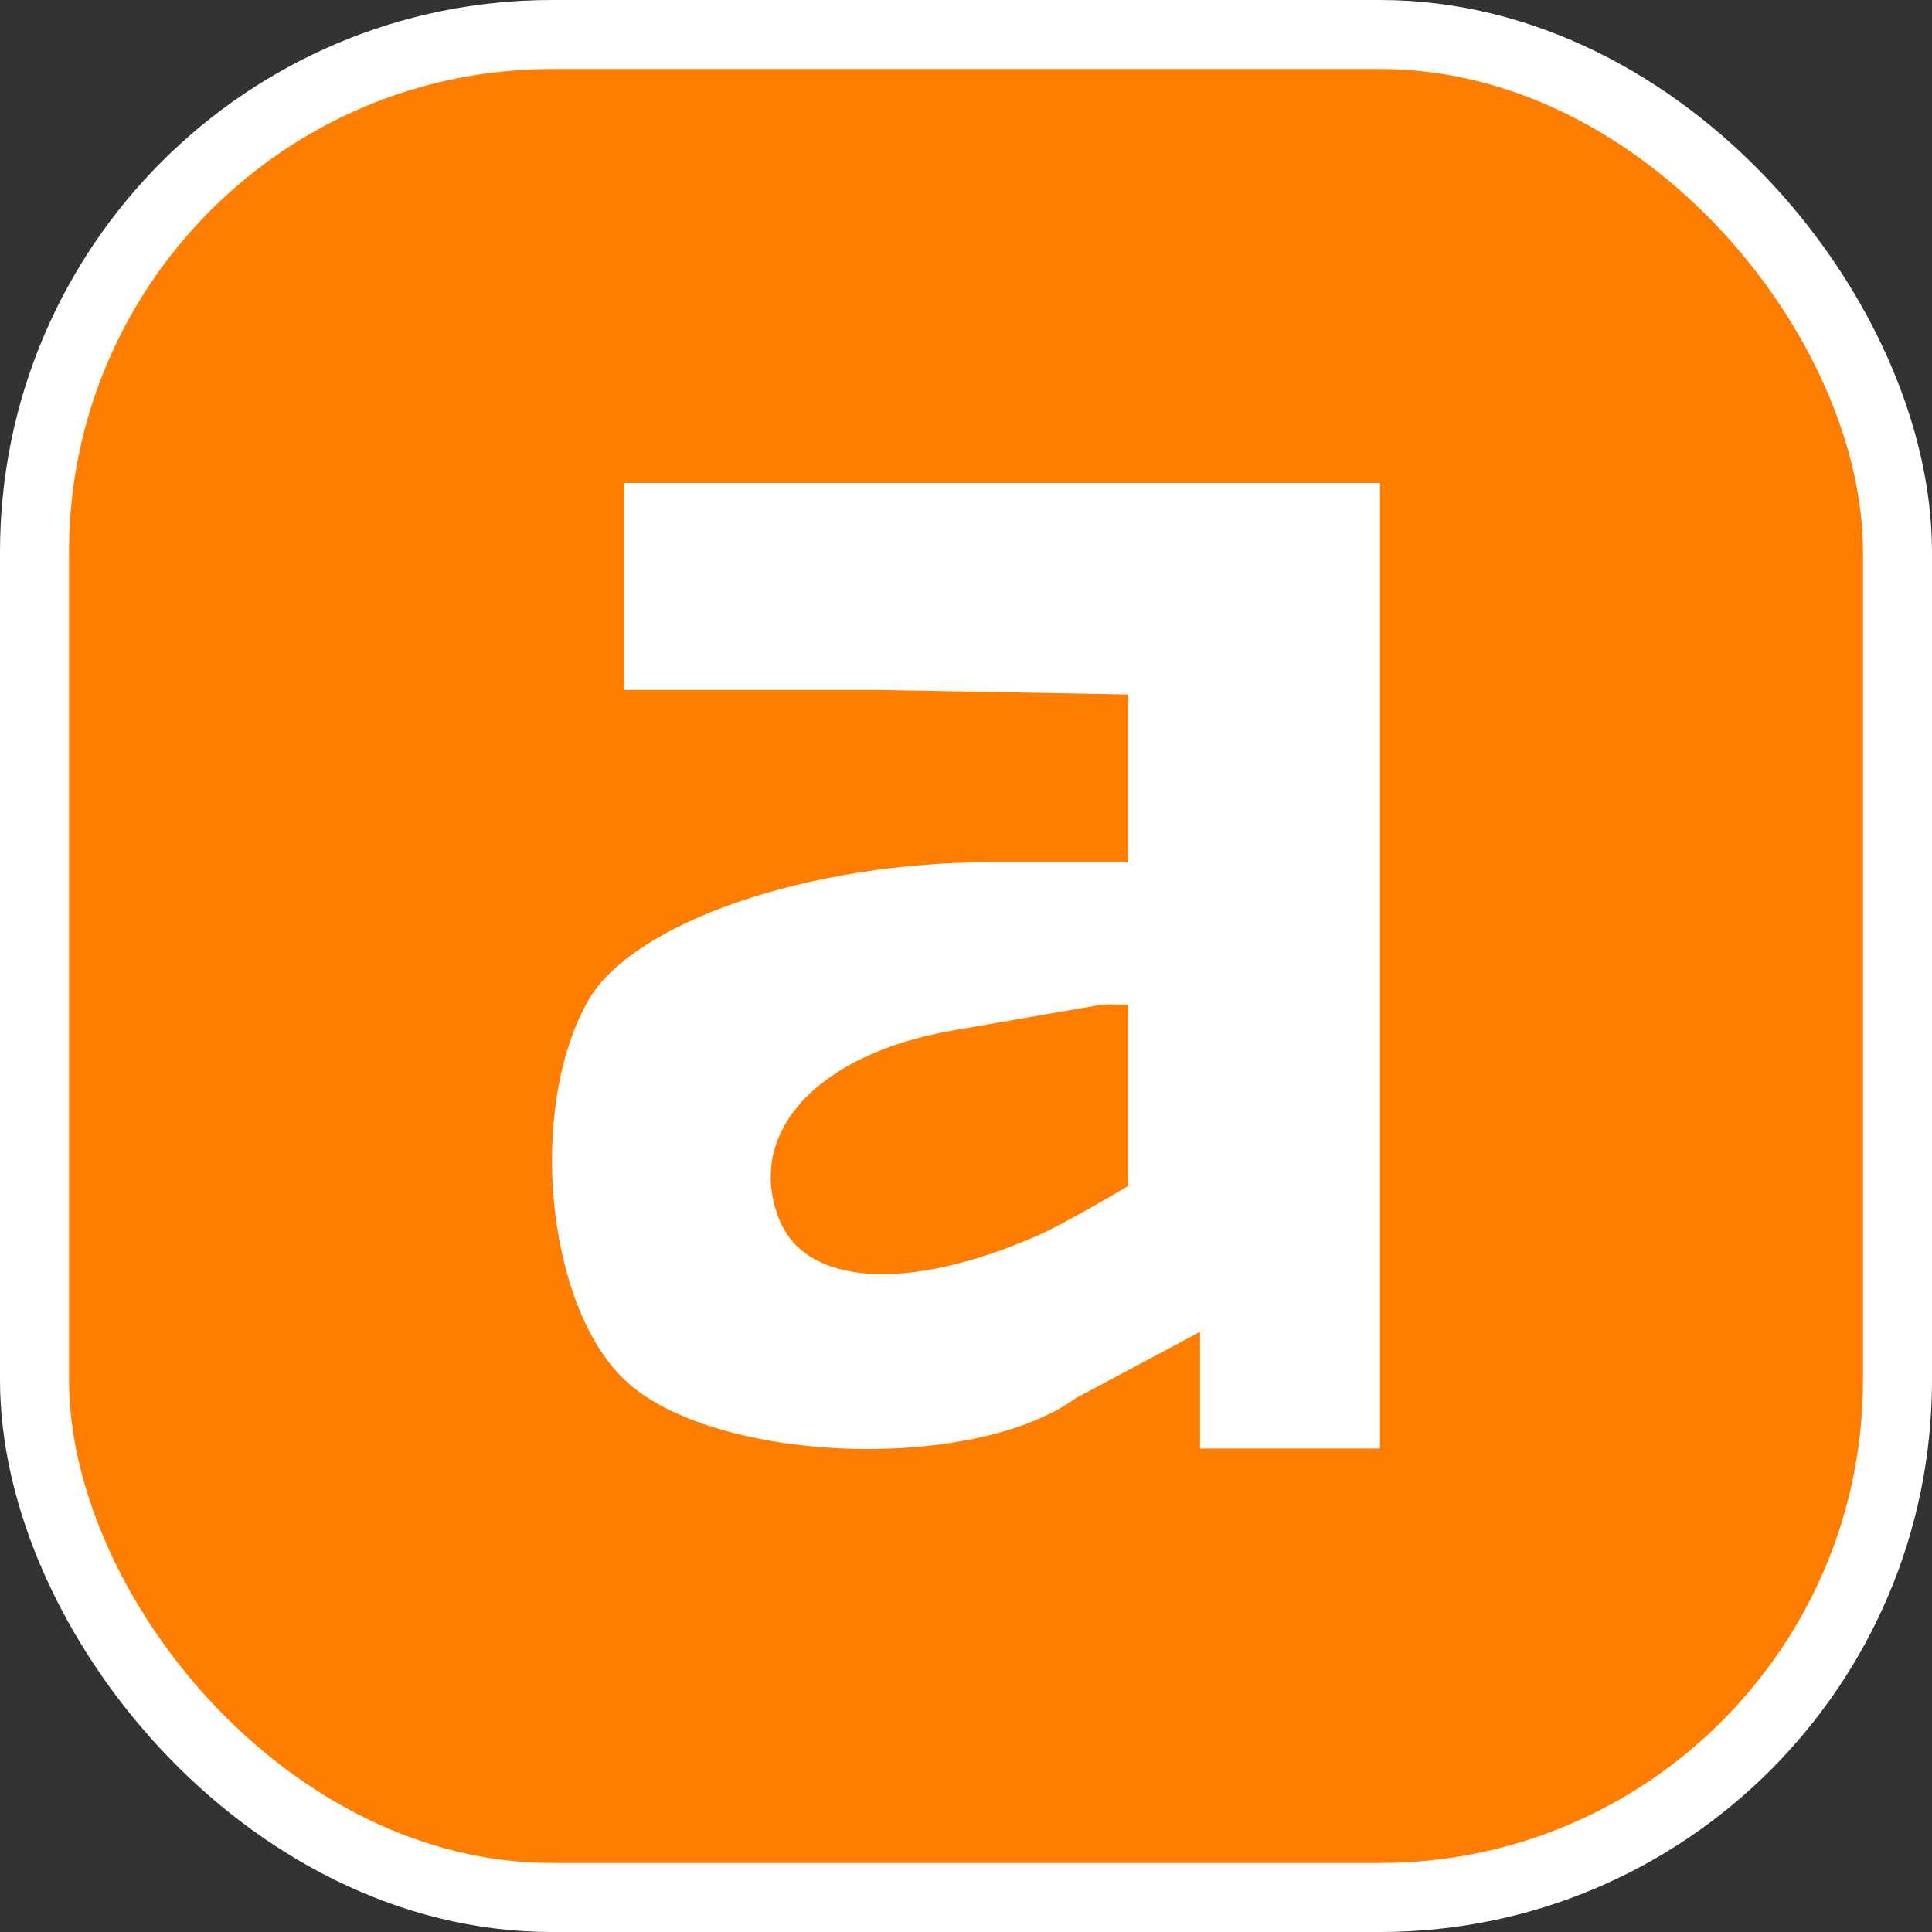
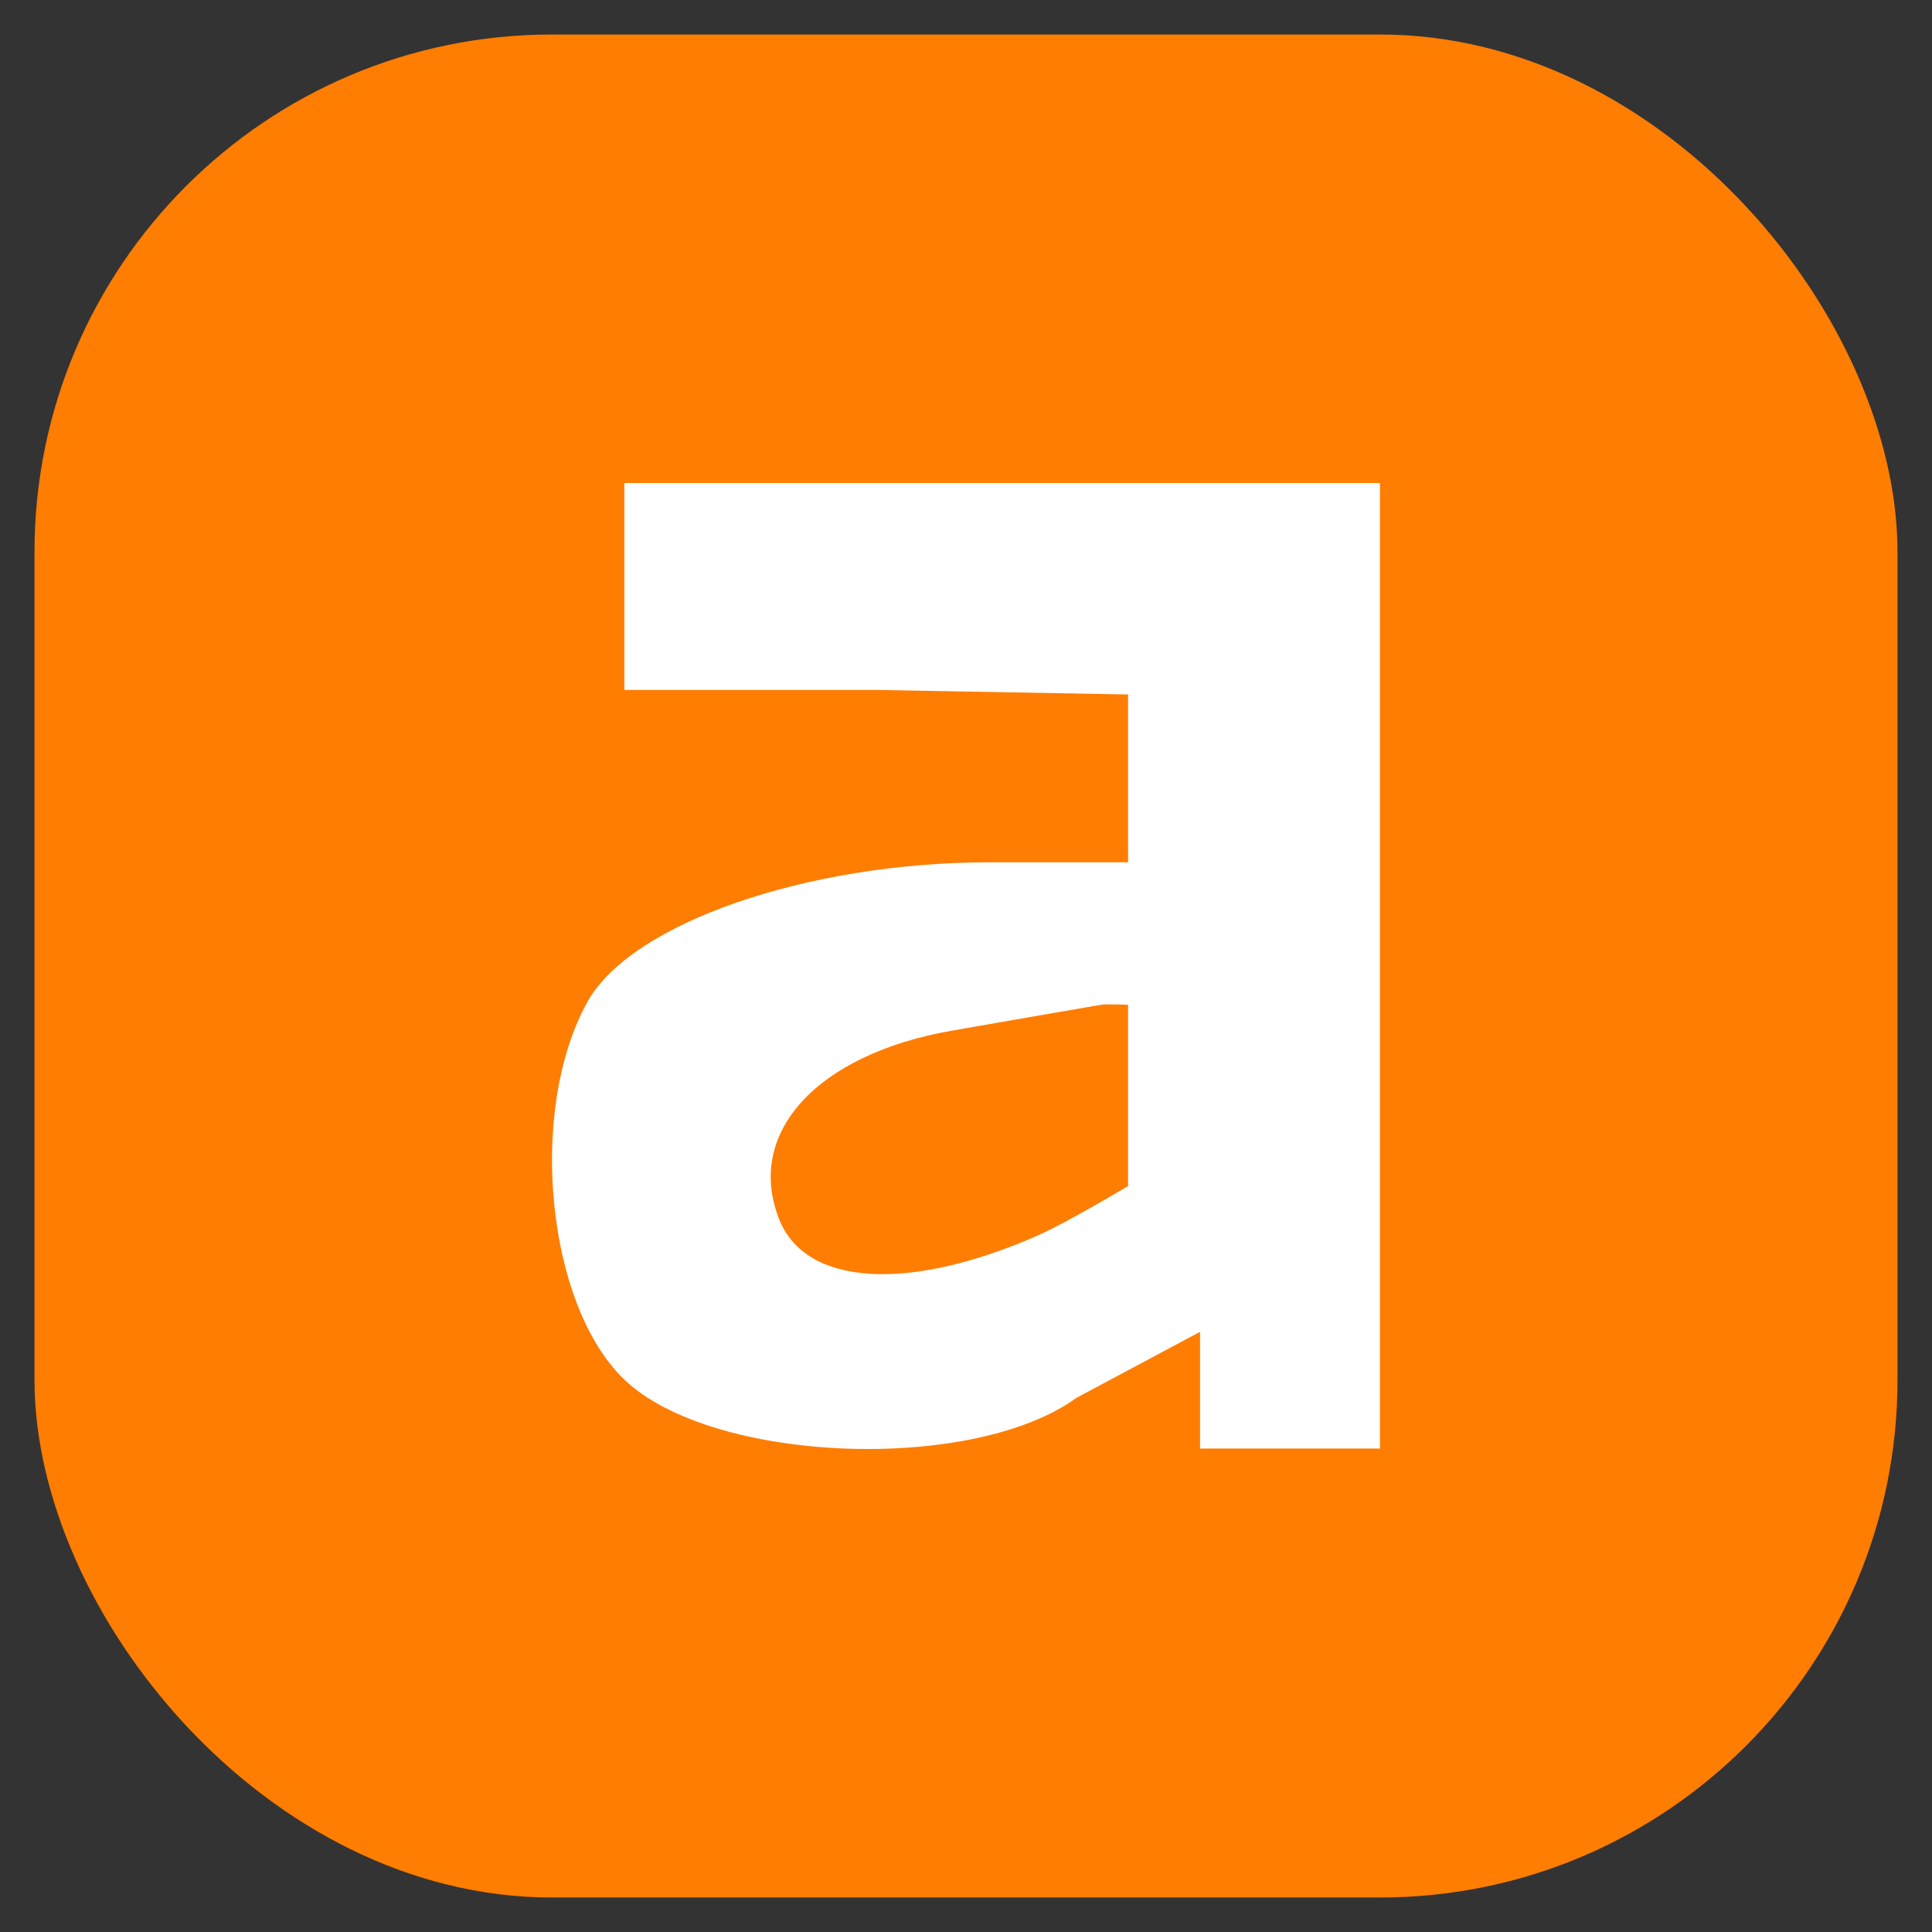
<svg xmlns="http://www.w3.org/2000/svg" width="28" height="28" viewBox="0 0 28 28" fill="none">
  <rect x="0" y="0" width="28" height="28" fill="#333333" stroke="none" />
  <rect x="0.5" y="0.5" width="27" height="27" rx="7.5" fill="#FF7D00" />
-   <rect x="0.5" y="0.5" width="27" height="27" rx="7.5" stroke="white" />
  <g clip-path="url(#clip0_378_105282)">
    <path fill-rule="evenodd" clip-rule="evenodd" d="M20 13.997V20.993H18.696C18.245 20.993 17.392 20.993 17.392 20.993C17.392 20.993 17.392 20.451 17.392 20.244V19.302L15.598 20.26C14.082 21.358 10.312 21.205 9.048 19.994C7.917 18.91 7.642 16.081 8.516 14.516C9.15 13.379 11.696 12.497 14.341 12.497H16.349V11.248V10.065L12.699 9.999H9.048V8.499V7H14.524H20V13.997ZM11.295 17.677C10.793 16.422 11.837 15.279 13.796 14.937C14.77 14.767 15.743 14.598 15.958 14.562C16.039 14.549 16.349 14.562 16.349 14.562V15.915V17.189C16.349 17.189 15.449 17.728 15.021 17.914C13.154 18.729 11.68 18.635 11.295 17.677Z" fill="white" />
  </g>
  <defs>
    <clipPath id="clip0_378_105282">
      <rect width="12" height="14" fill="white" transform="translate(8 7)" />
    </clipPath>
  </defs>
</svg>